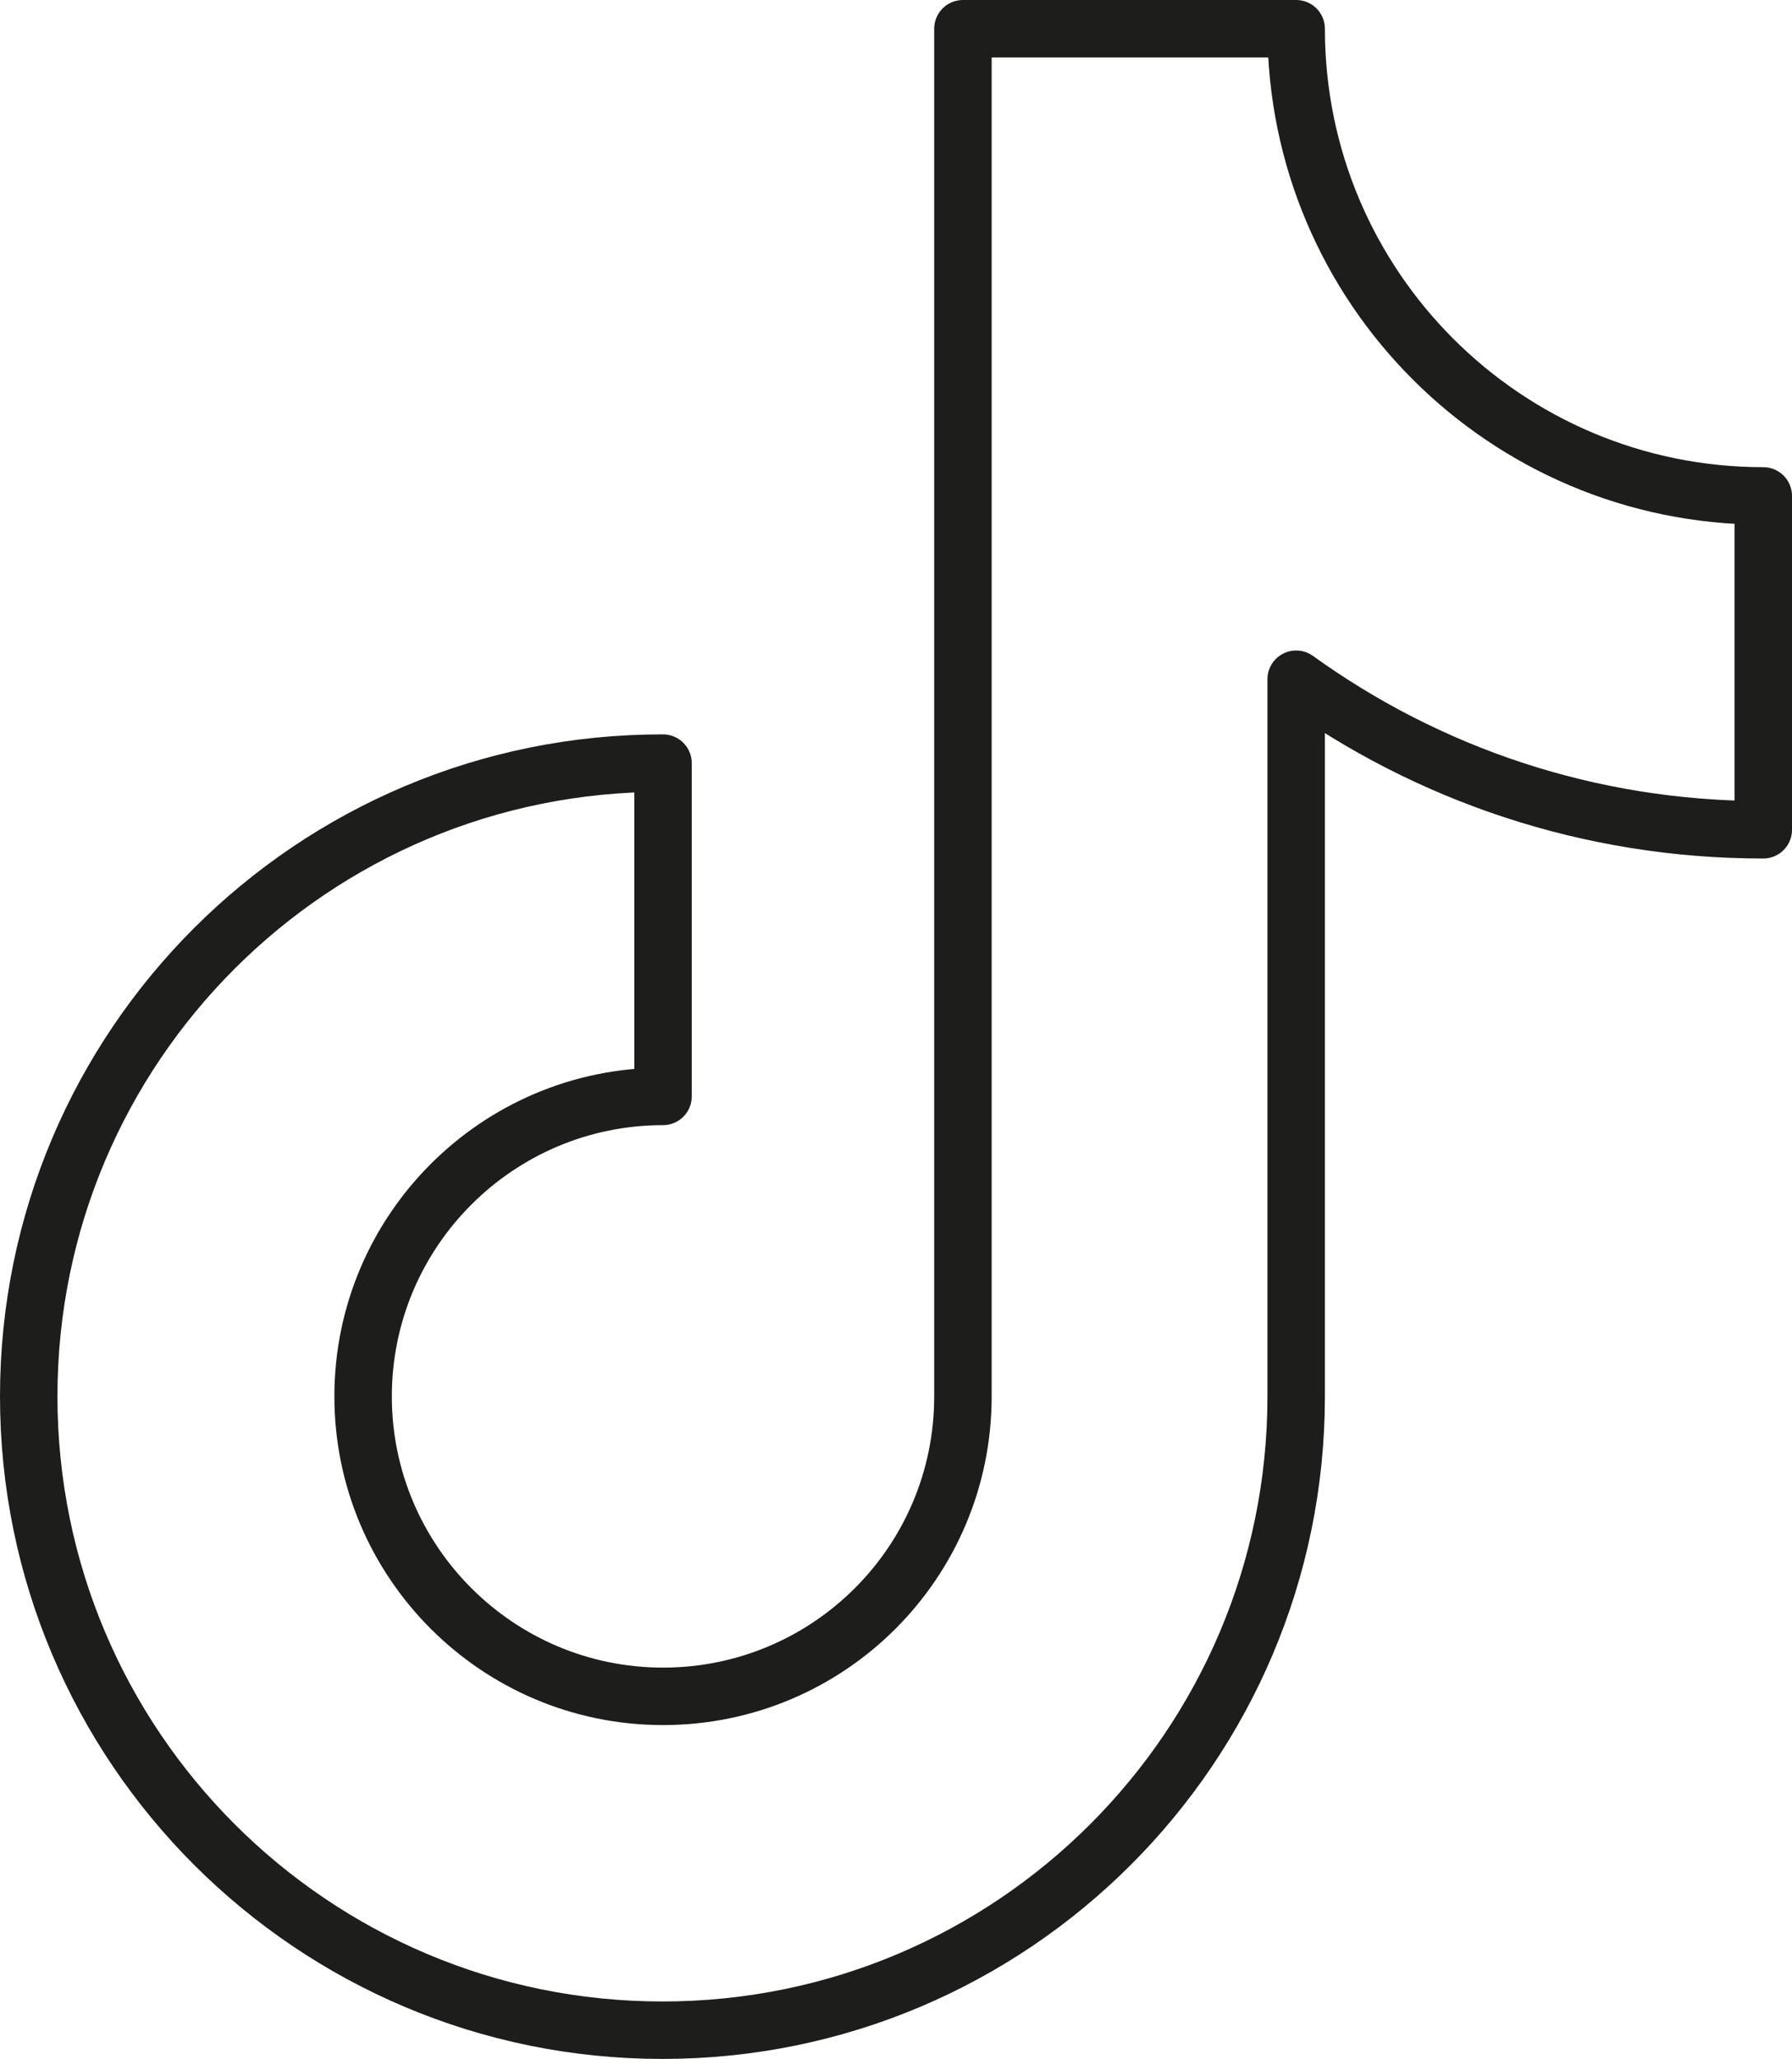
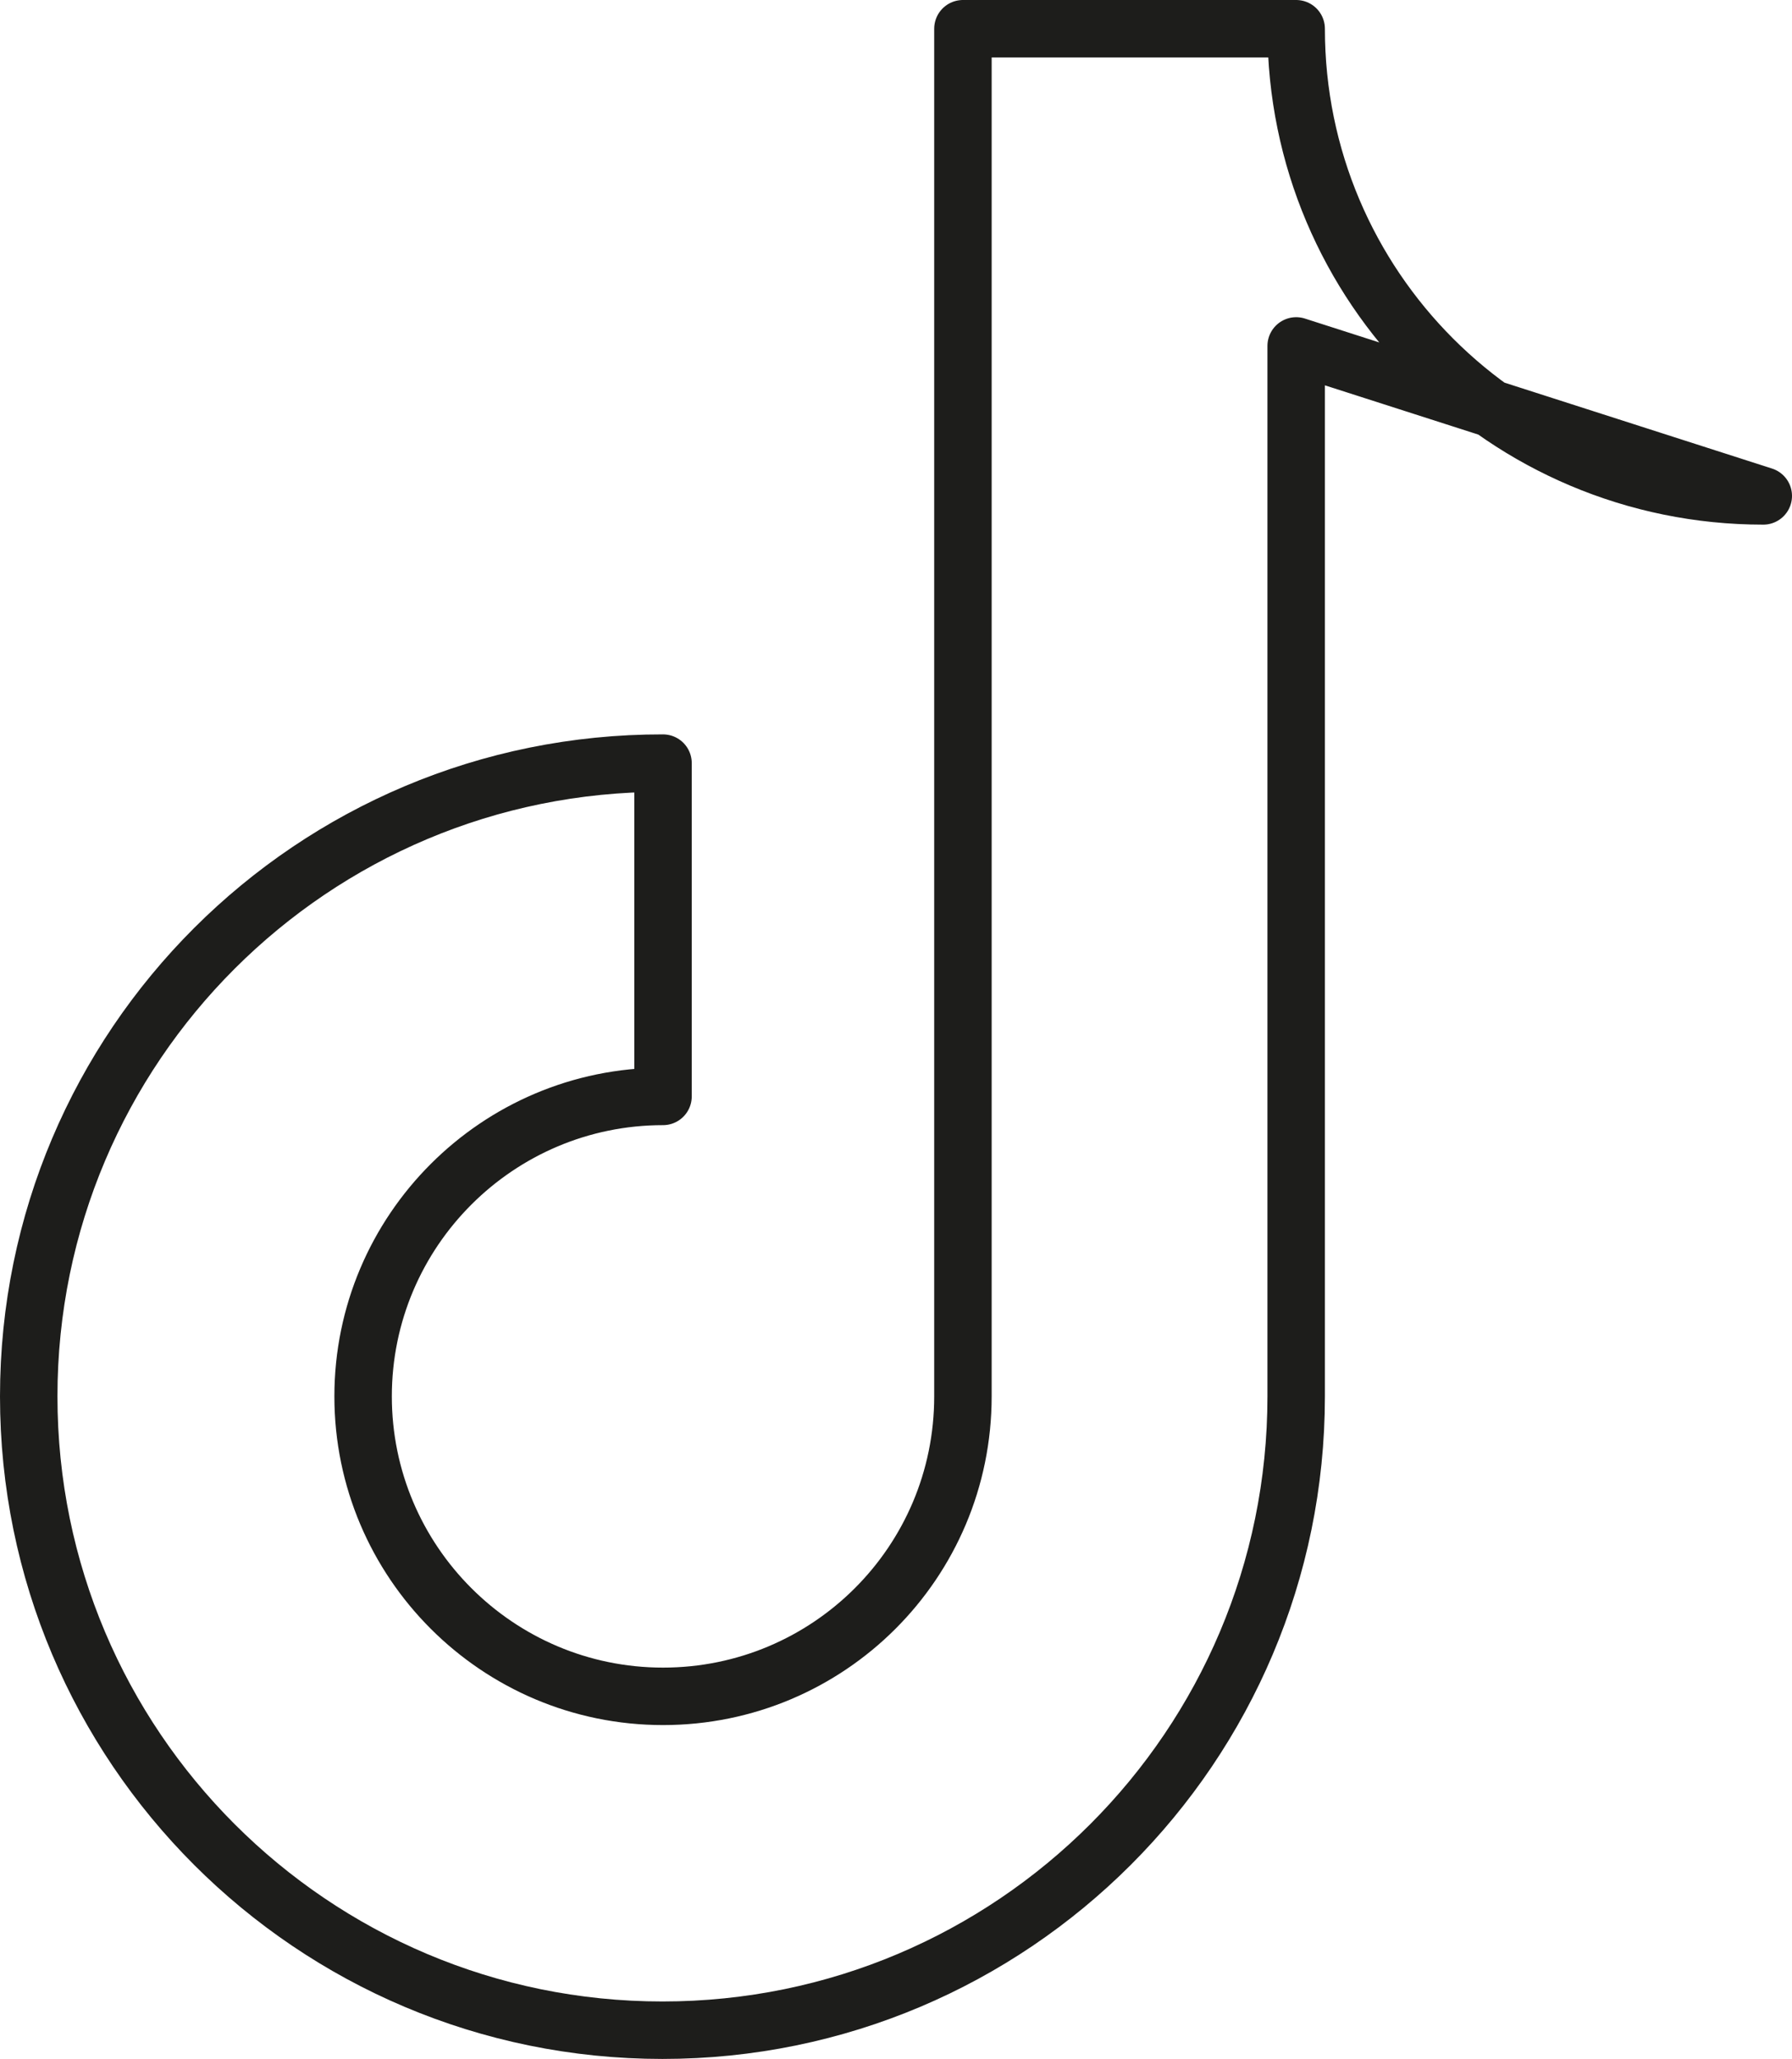
<svg xmlns="http://www.w3.org/2000/svg" id="Layer_2" data-name="Layer 2" viewBox="0 0 31.19 35.83">
  <defs>
    <style>
      .cls-1 {
        fill: none;
        stroke: #1d1d1b;
        stroke-linecap: round;
        stroke-linejoin: round;
      }
    </style>
  </defs>
  <g id="_אייקונים_צפים" data-name="אייקונים צפים">
    <g id="g1938">
      <g id="g1940">
        <g id="g1942">
          <g id="g1948">
-             <path id="path1950" class="cls-1" d="M30.69,8.63c-4.49,0-8.13-3.64-8.13-8.13h-5.8v23.8c0,2.89-2.34,5.22-5.22,5.22s-5.22-2.34-5.22-5.22,2.34-5.22,5.22-5.22v-5.8C5.44,13.27.5,18.21.5,24.3s4.94,11.03,11.03,11.03,11.03-4.94,11.03-11.03v-12.48c2.29,1.65,5.09,2.62,8.13,2.62v-5.8Z" />
+             <path id="path1950" class="cls-1" d="M30.69,8.63c-4.49,0-8.13-3.64-8.13-8.13h-5.8v23.8c0,2.89-2.34,5.22-5.22,5.22s-5.22-2.34-5.22-5.22,2.34-5.22,5.22-5.22v-5.8C5.44,13.27.5,18.21.5,24.3s4.94,11.03,11.03,11.03,11.03-4.94,11.03-11.03v-12.48v-5.8Z" />
          </g>
        </g>
      </g>
    </g>
  </g>
</svg>